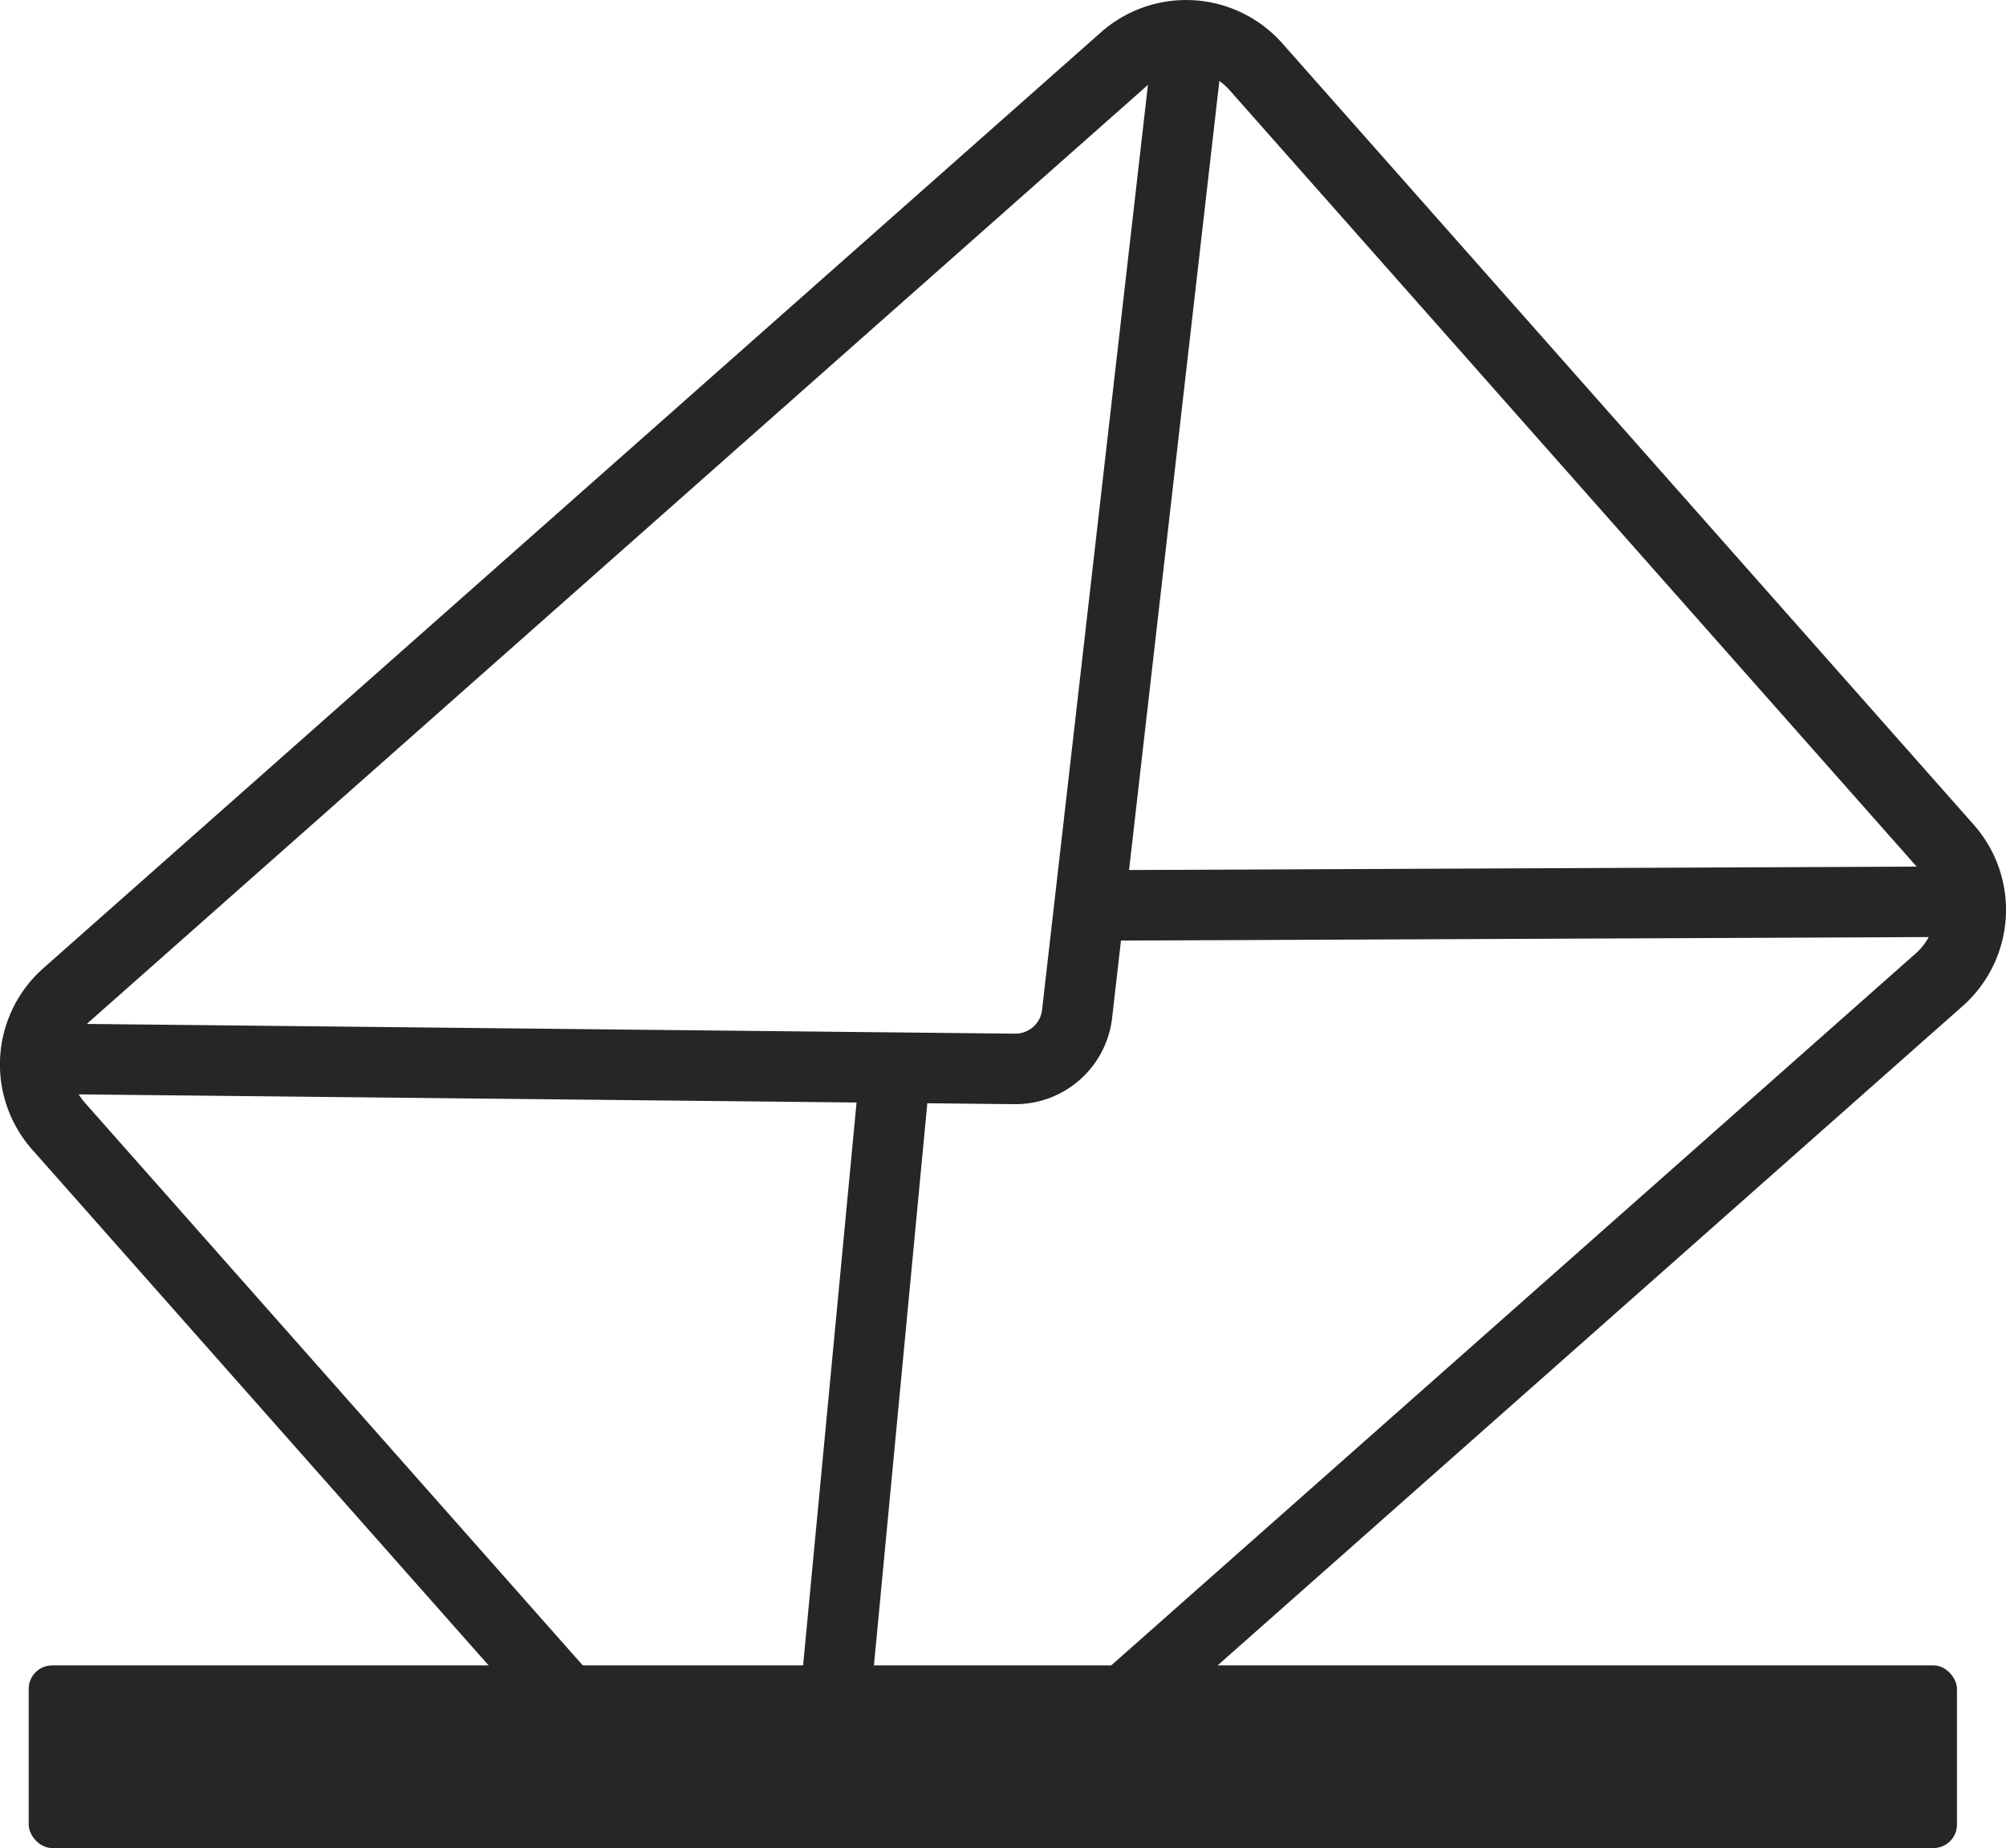
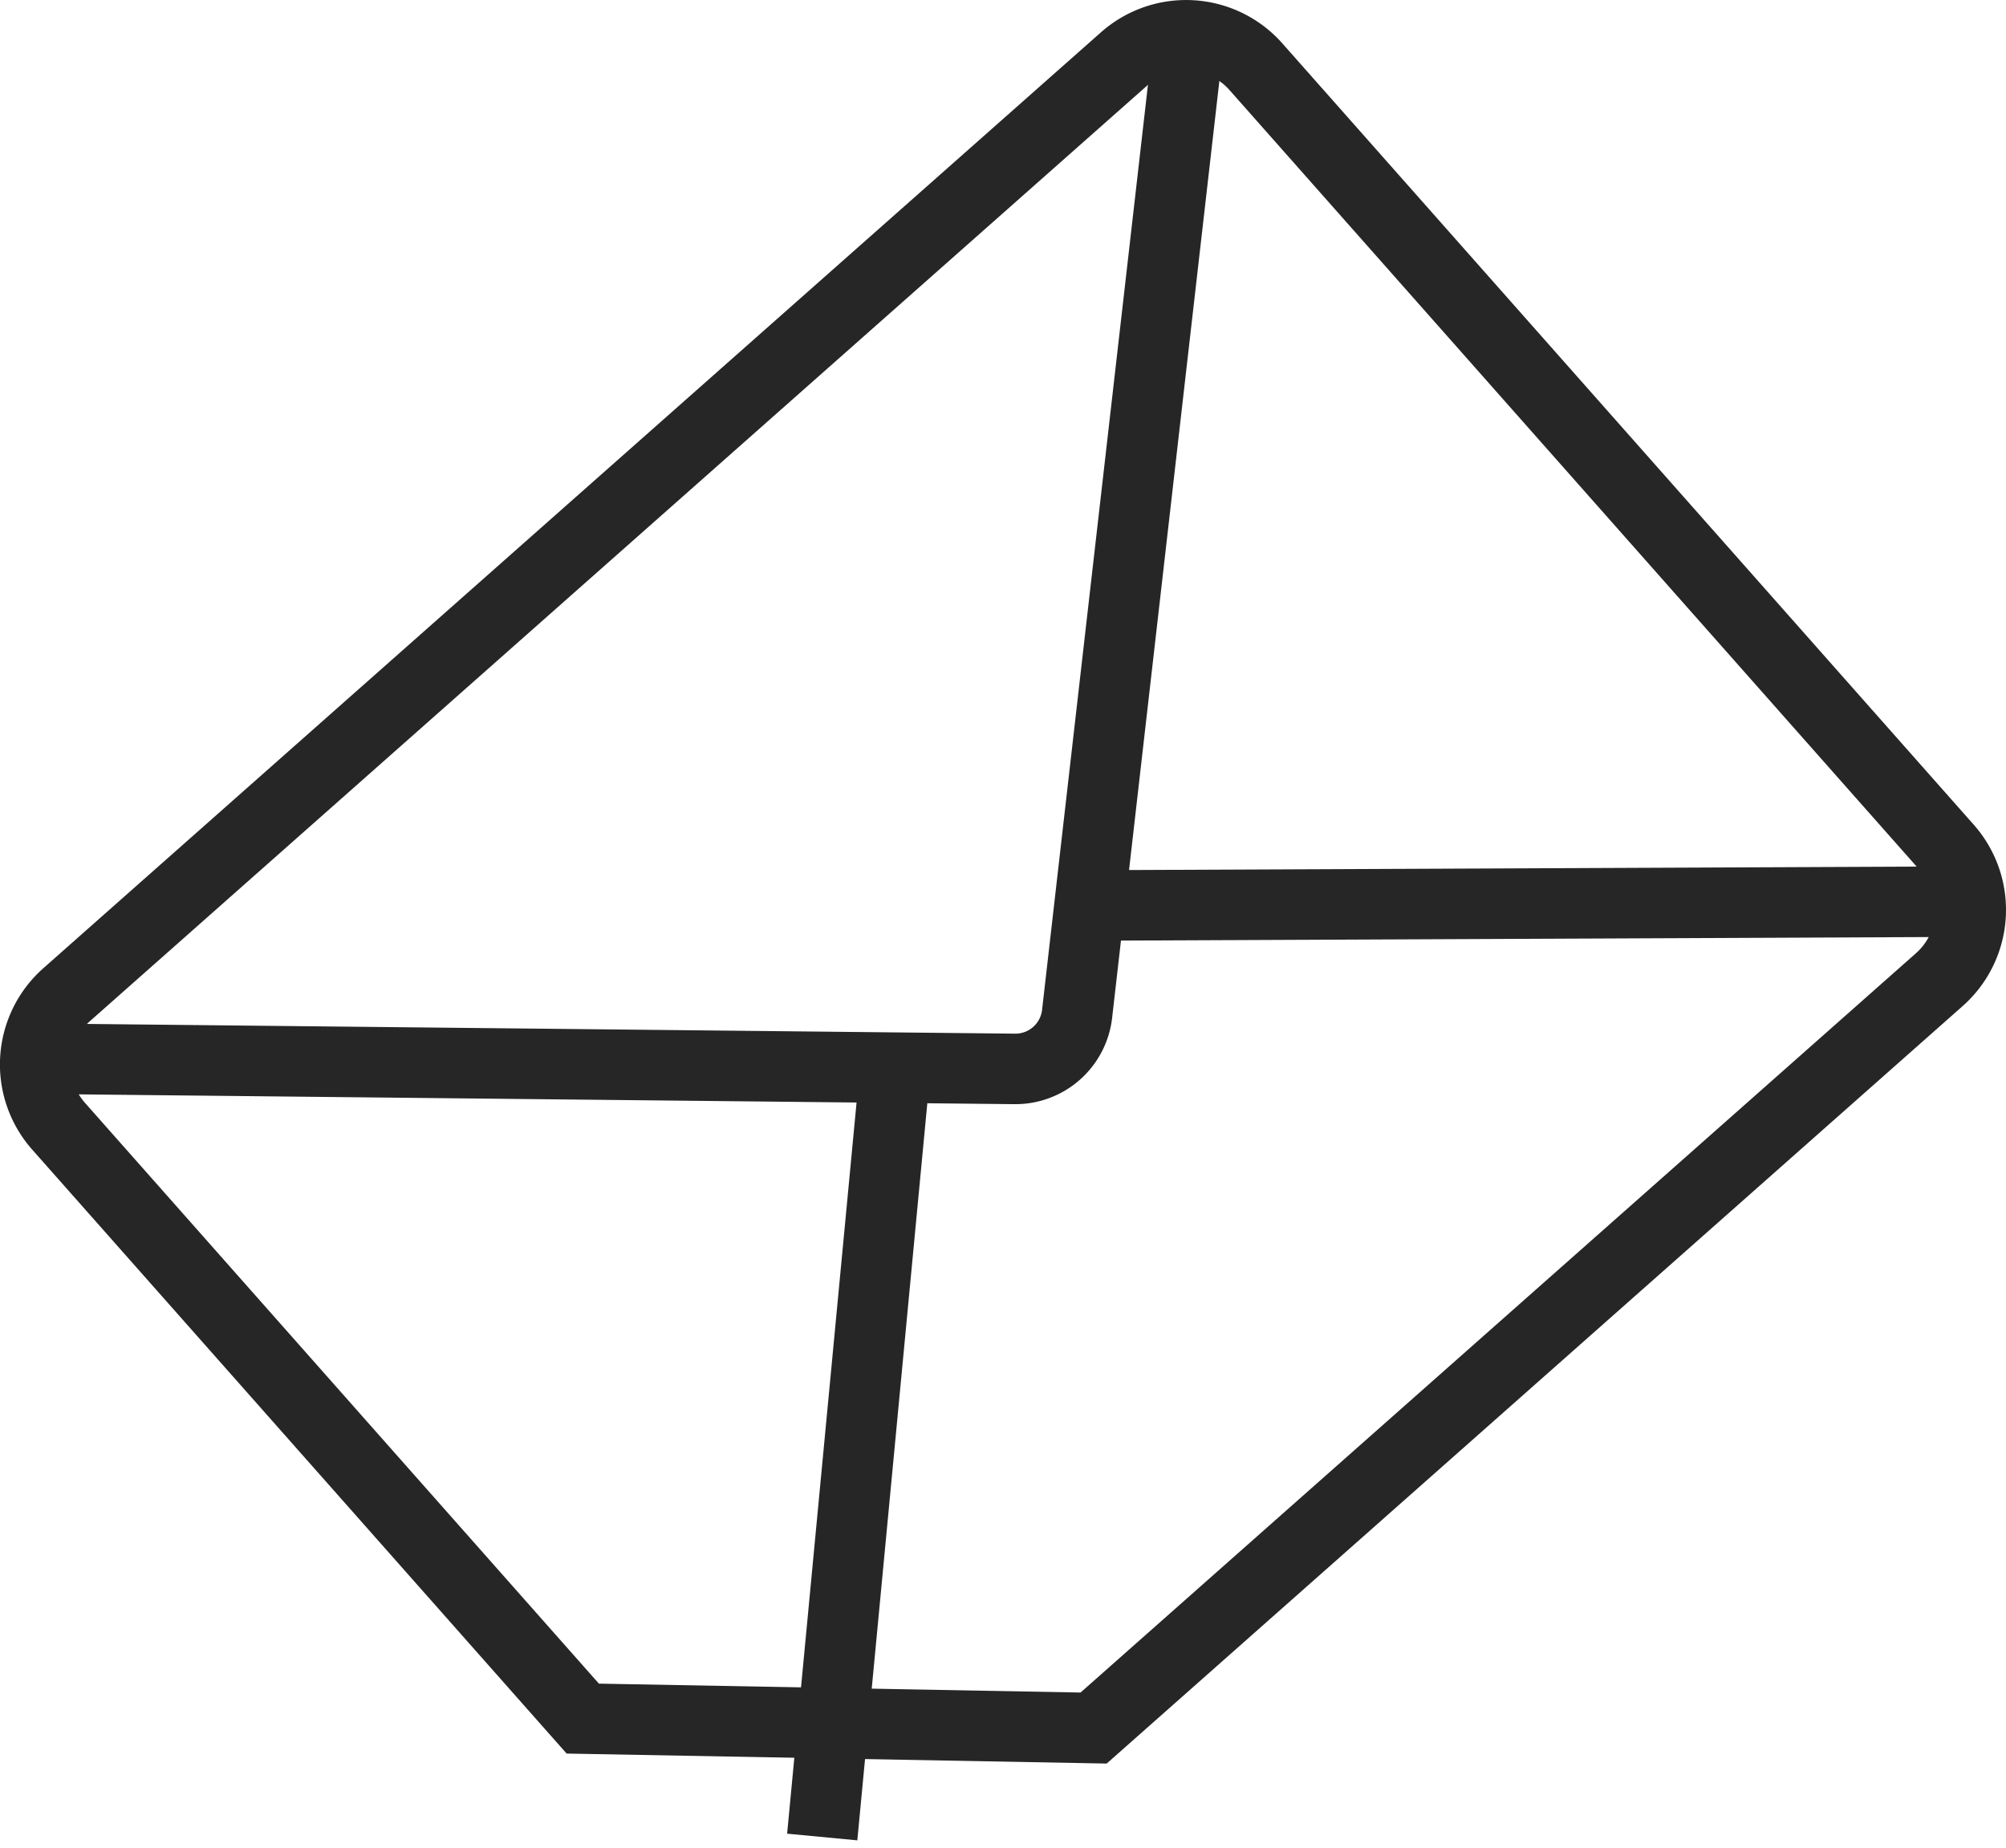
<svg xmlns="http://www.w3.org/2000/svg" width="85.349" height="78.626" viewBox="0 0 85.349 78.626">
  <g id="グループ_83" data-name="グループ 83" transform="translate(-3618.035 -2691.757)">
    <path id="パス_1323" data-name="パス 1323" d="M76.694,234.192l35.981-31.84a3.966,3.966,0,0,0,.341-5.6L83.6,163.511a3.966,3.966,0,0,0-5.6-.341L33,202.99a3.965,3.965,0,0,0-.341,5.6l22.3,25.2Z" transform="translate(3587.871 2531.085)" fill="none" stroke="#262626" stroke-miterlimit="10" stroke-width="3" />
    <path id="パス_1324" data-name="パス 1324" d="M32.106,205.609l41.141.431A2.643,2.643,0,0,0,75.9,203.7l4.693-41" transform="translate(3587.962 2531.194)" fill="none" stroke="#262626" stroke-miterlimit="10" stroke-width="3" />
    <line id="線_21" data-name="線 21" y1="32.705" x2="3.106" transform="translate(3653.018 2737.208)" fill="none" stroke="#262626" stroke-miterlimit="10" stroke-width="3" />
    <line id="線_22" data-name="線 22" y1="0.162" x2="37.191" transform="translate(3664.076 2730.119)" fill="none" stroke="#262626" stroke-miterlimit="10" stroke-width="3" />
-     <rect id="長方形_38" data-name="長方形 38" width="82.042" height="7.772" rx="1" transform="translate(3619.256 2762.611)" fill="#262626" />
  </g>
</svg>